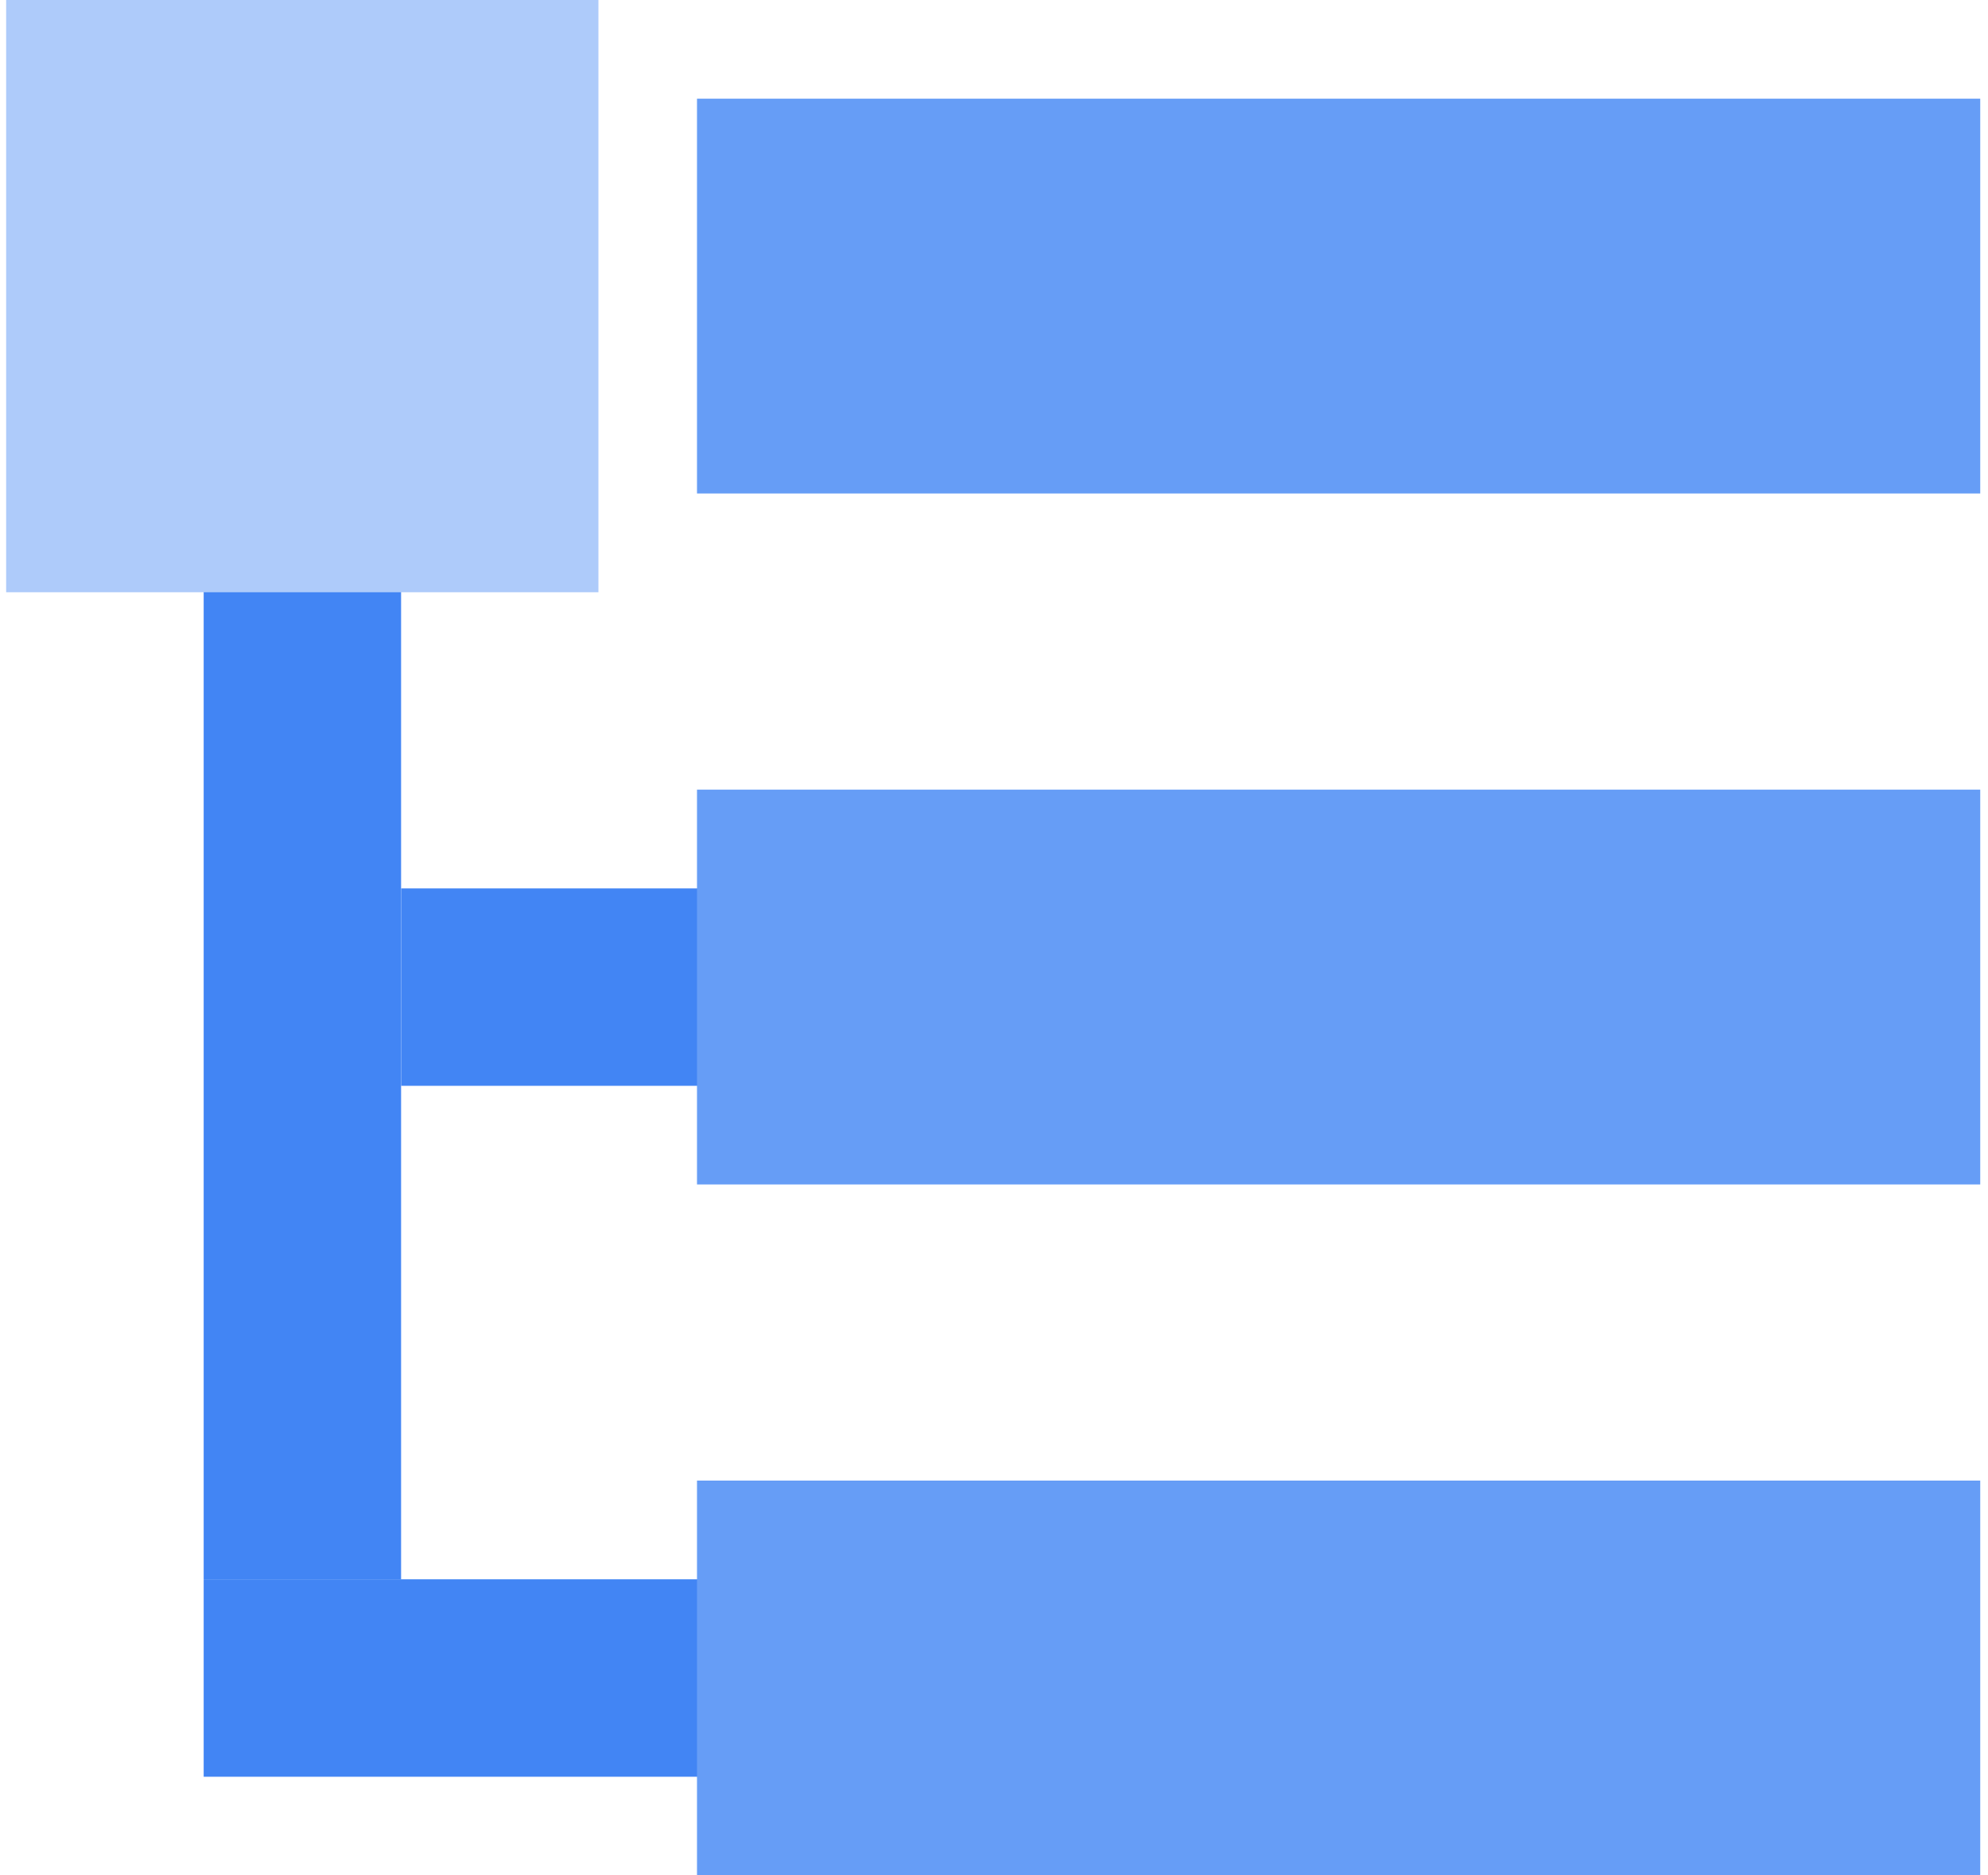
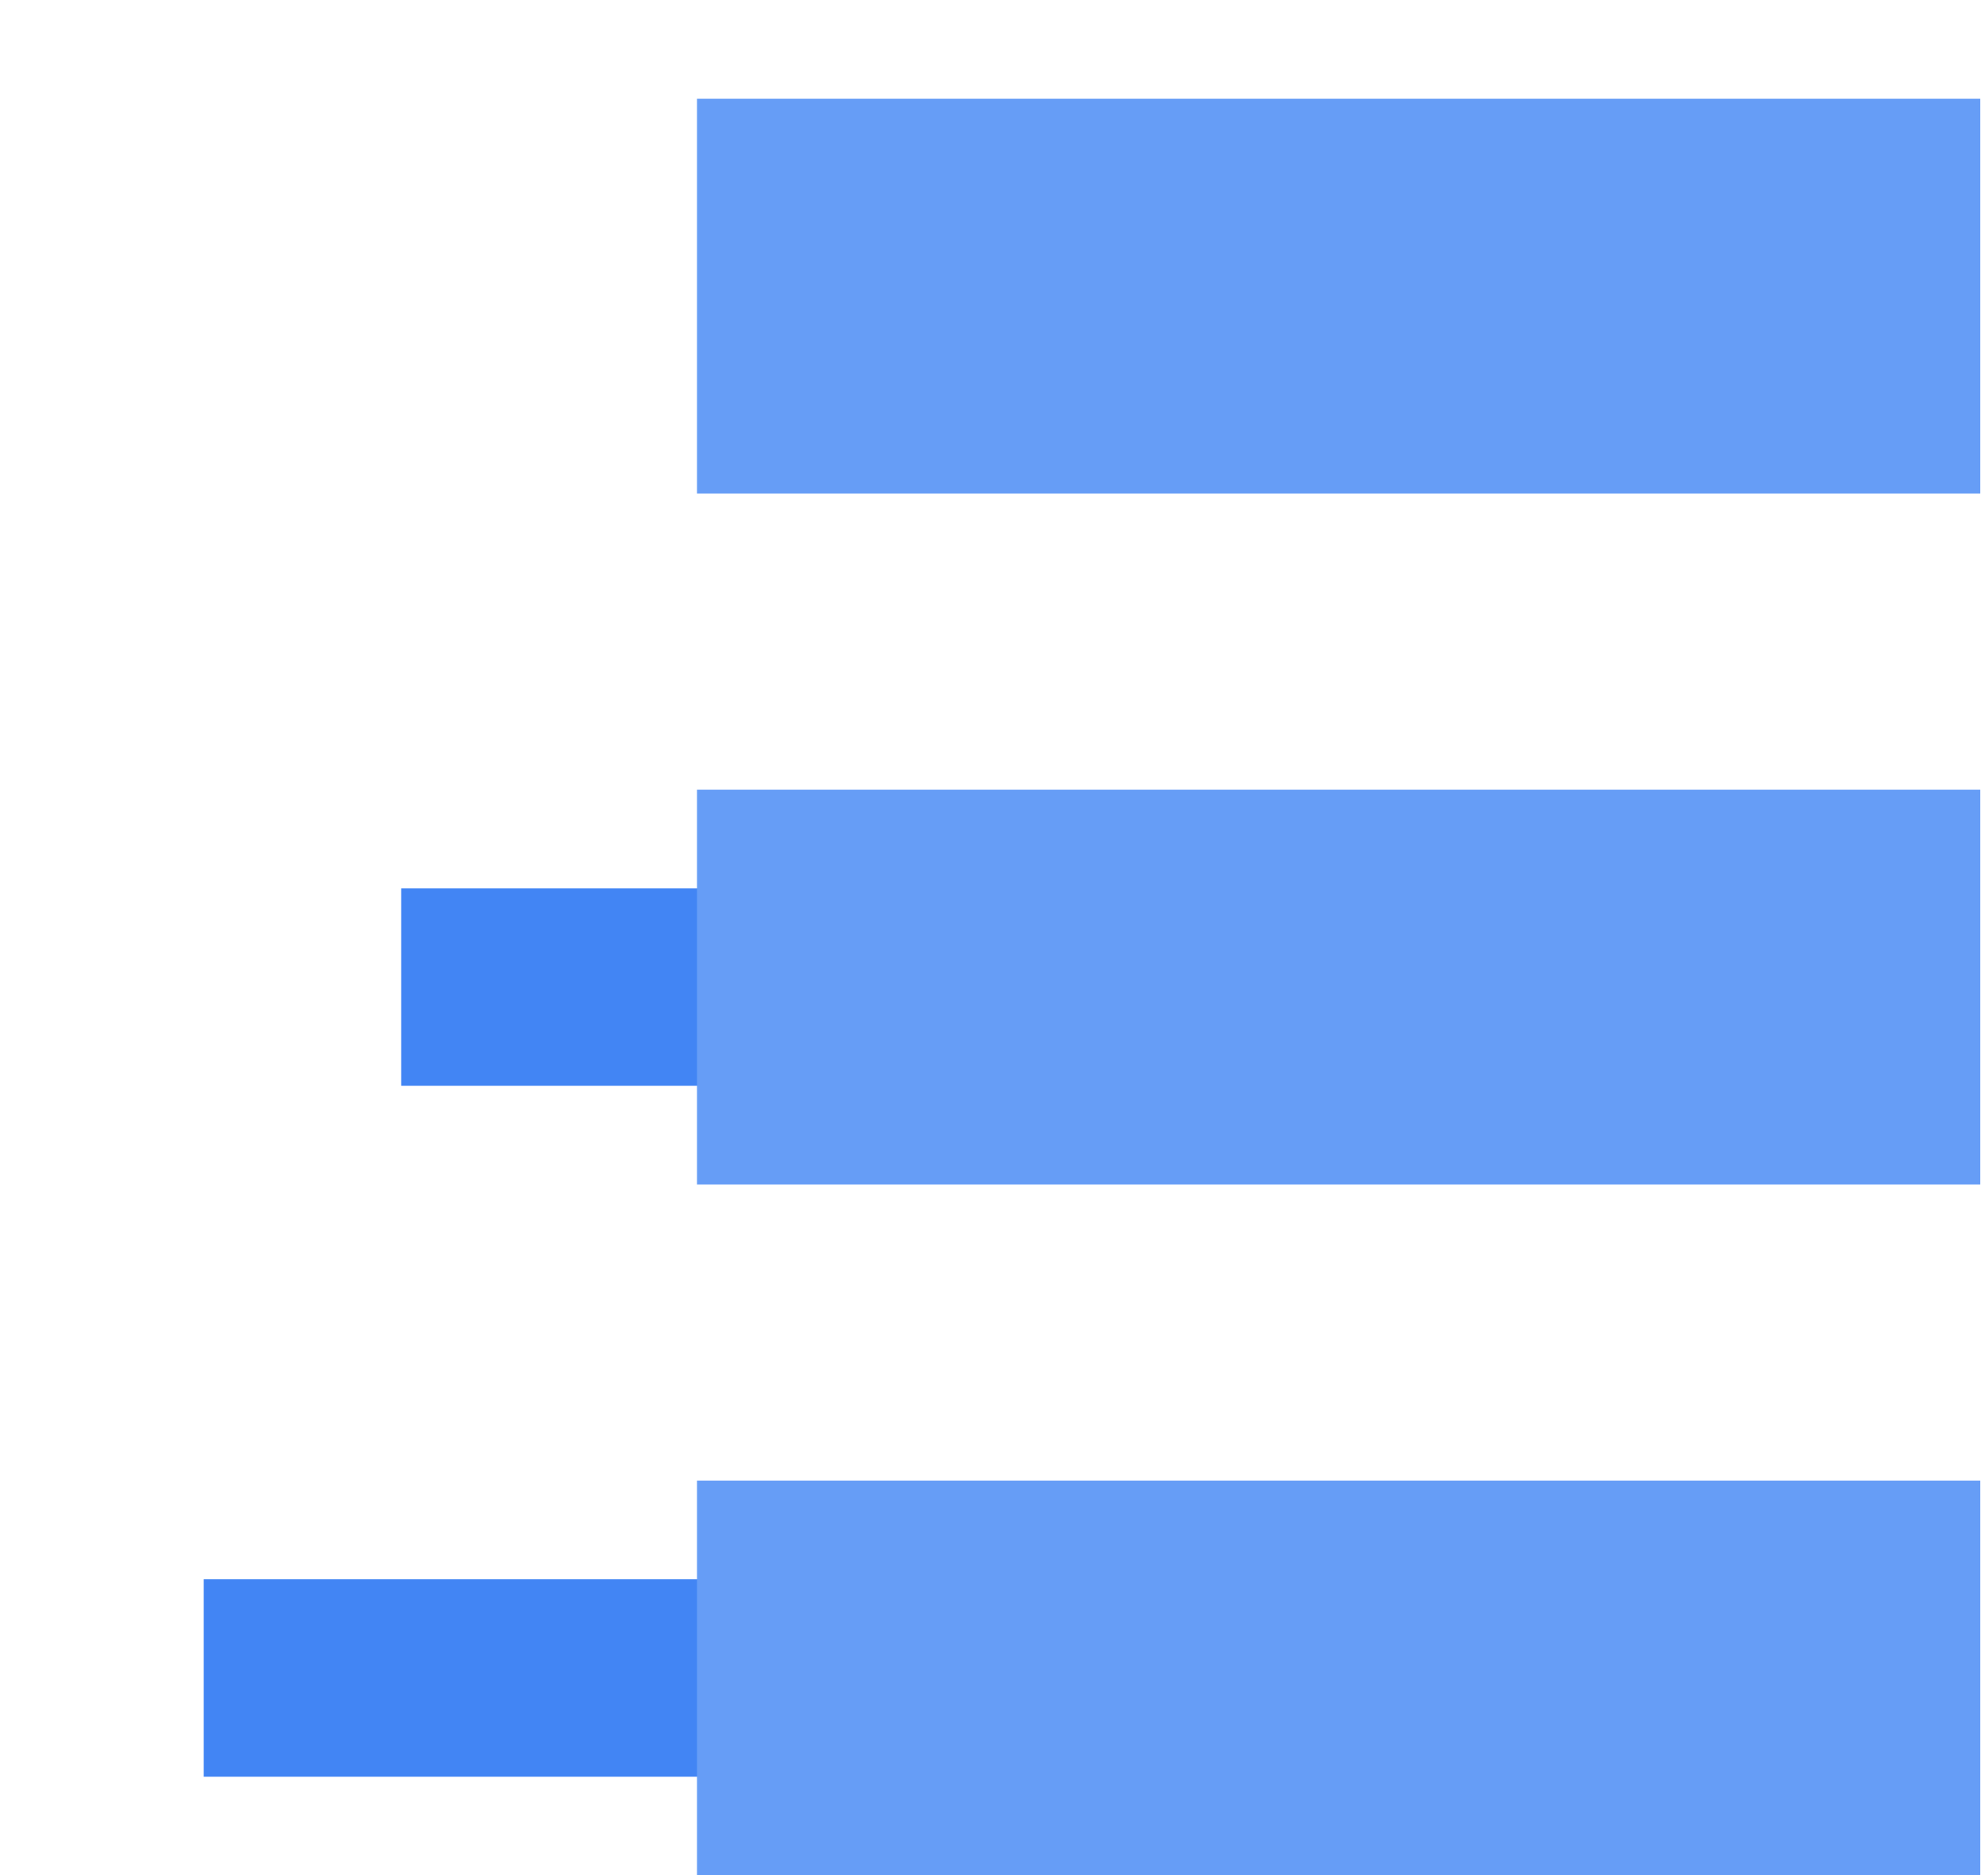
<svg xmlns="http://www.w3.org/2000/svg" width="53" height="50" viewBox="0 0 53 50" fill="none">
  <path d="M21.222 23.686H10.695V28.949H21.222V23.686Z" fill="#4285F4" />
  <path d="M21.219 42.106H5.43V47.37H21.219V42.106Z" fill="#4285F4" />
-   <path d="M5.43 42.105H10.693V10.526H5.43V42.105Z" fill="#4285F4" />
  <path d="M18.582 13.157H52.793V2.631H18.582V13.157Z" fill="#669DF6" />
  <path d="M18.582 31.579H52.793V21.053H18.582V31.579Z" fill="#669DF6" />
  <path d="M18.582 50H52.793V39.474H18.582V50Z" fill="#669DF6" />
-   <path d="M0.164 15.79H15.954V0H0.164V15.79Z" fill="#AECBFA" />
</svg>